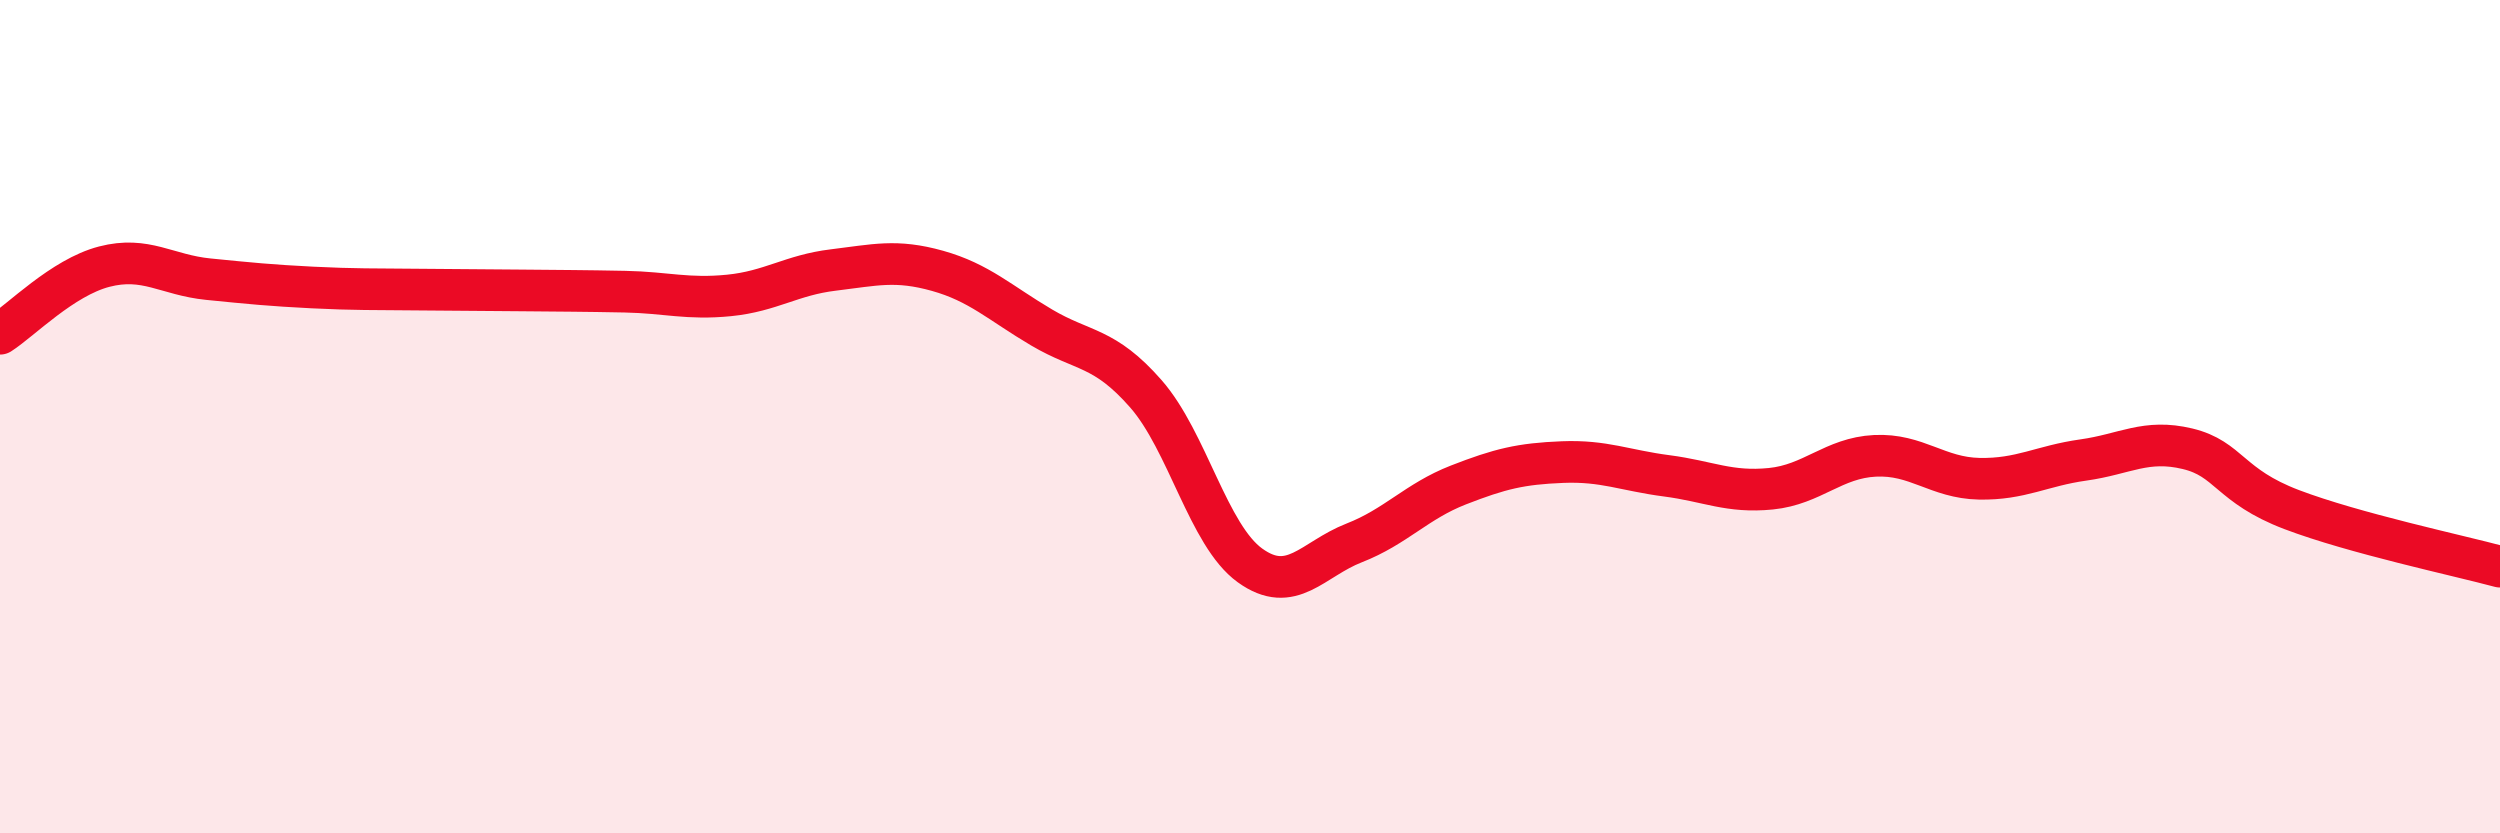
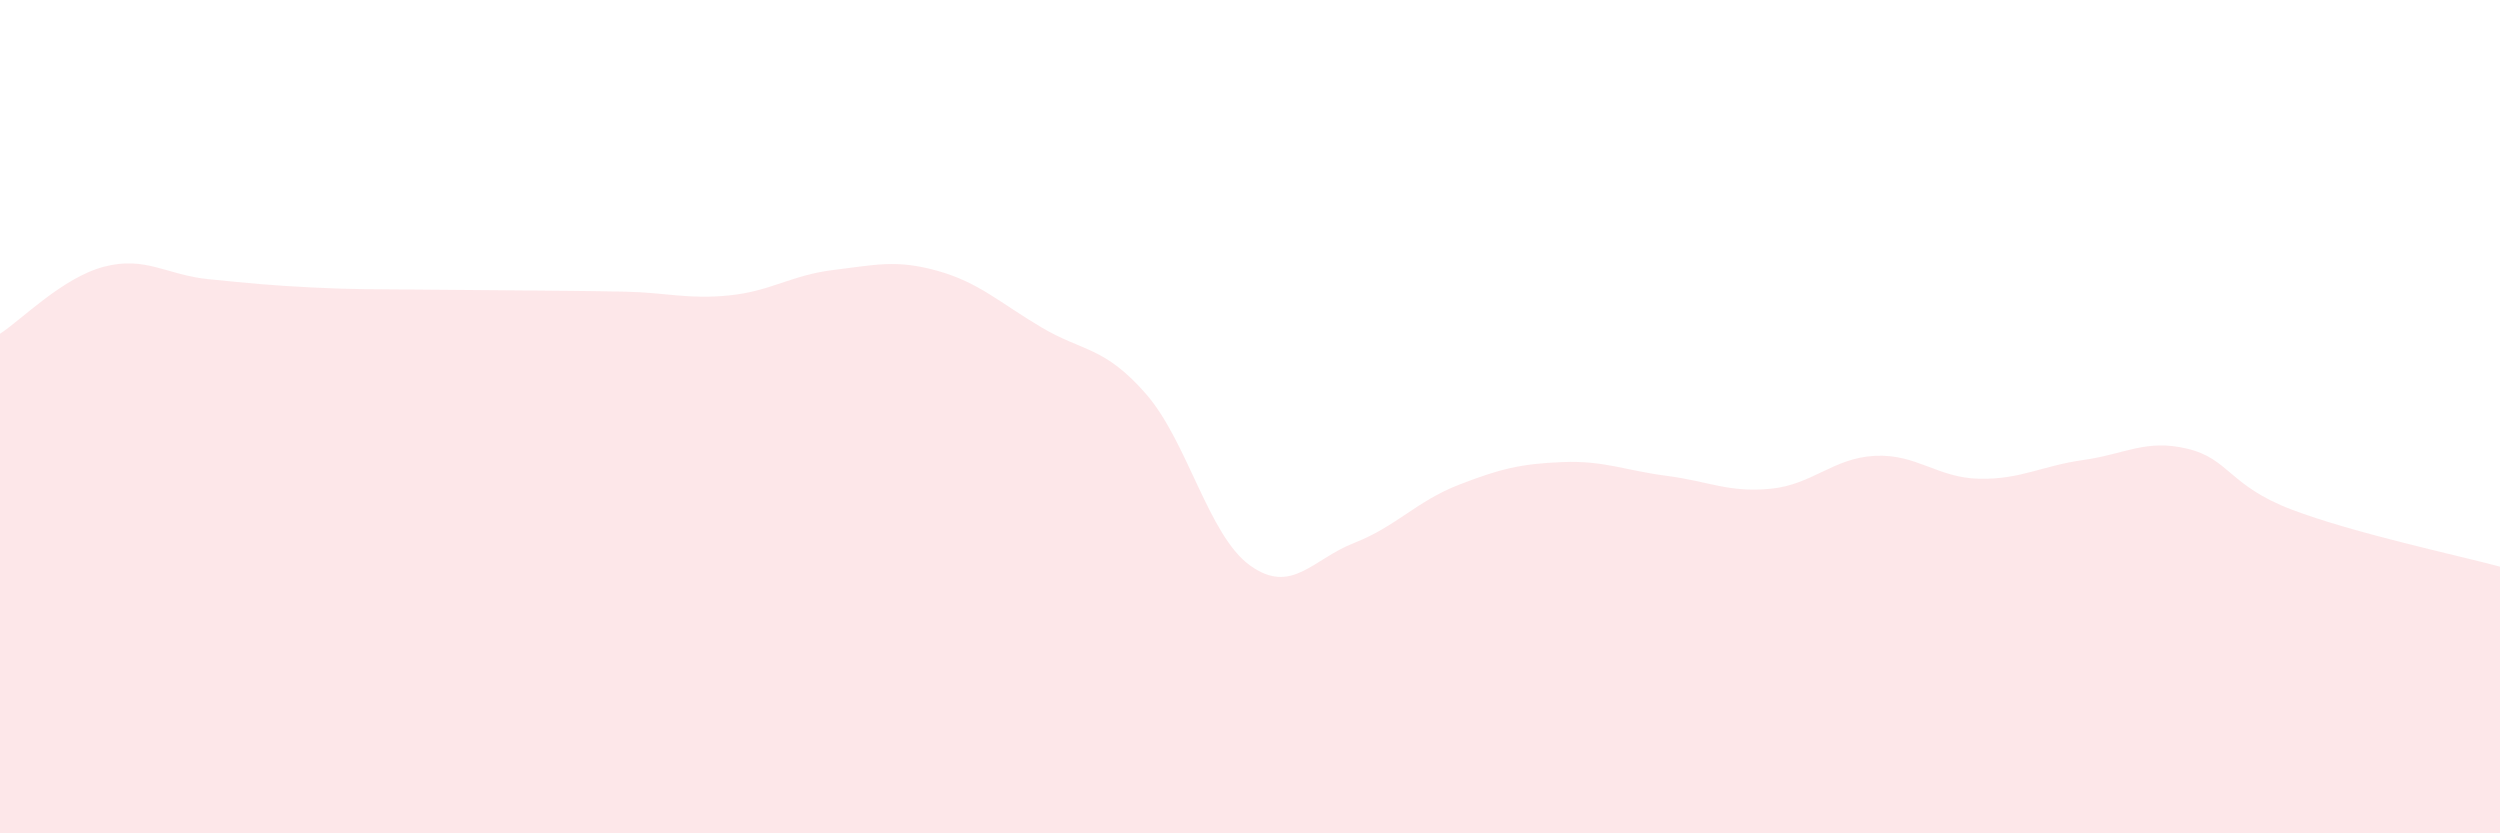
<svg xmlns="http://www.w3.org/2000/svg" width="60" height="20" viewBox="0 0 60 20">
  <path d="M 0,8.01 C 0.5,7.69 1.5,6.66 2.5,6.4 C 3.5,6.14 4,6.6 5,6.7 C 6,6.8 6.5,6.85 7.5,6.9 C 8.5,6.95 9,6.94 10,6.95 C 11,6.96 11.5,6.96 12.5,6.97 C 13.5,6.98 14,6.98 15,7 C 16,7.02 16.5,7.19 17.5,7.09 C 18.5,6.99 19,6.6 20,6.48 C 21,6.36 21.5,6.22 22.5,6.5 C 23.5,6.78 24,7.27 25,7.86 C 26,8.45 26.5,8.31 27.5,9.45 C 28.5,10.59 29,12.85 30,13.57 C 31,14.29 31.5,13.42 32.5,13.03 C 33.5,12.64 34,12.03 35,11.64 C 36,11.25 36.5,11.13 37.5,11.09 C 38.5,11.05 39,11.29 40,11.42 C 41,11.55 41.5,11.83 42.5,11.73 C 43.5,11.63 44,10.99 45,10.94 C 46,10.89 46.5,11.47 47.5,11.49 C 48.5,11.51 49,11.18 50,11.04 C 51,10.9 51.5,10.53 52.5,10.77 C 53.5,11.01 53.5,11.66 55,12.23 C 56.5,12.8 59,13.33 60,13.6L60 20L0 20Z" fill="#EB0A25" opacity="0.1" stroke-linecap="round" stroke-linejoin="round" />
-   <path d="M 0,8.01 C 0.5,7.69 1.5,6.66 2.5,6.4 C 3.5,6.14 4,6.6 5,6.7 C 6,6.8 6.5,6.85 7.5,6.9 C 8.5,6.95 9,6.94 10,6.95 C 11,6.96 11.5,6.96 12.5,6.97 C 13.5,6.98 14,6.98 15,7 C 16,7.02 16.5,7.19 17.5,7.09 C 18.5,6.99 19,6.6 20,6.48 C 21,6.36 21.5,6.22 22.5,6.5 C 23.5,6.78 24,7.27 25,7.86 C 26,8.45 26.5,8.31 27.5,9.45 C 28.5,10.59 29,12.85 30,13.57 C 31,14.29 31.5,13.42 32.5,13.03 C 33.5,12.64 34,12.03 35,11.64 C 36,11.25 36.5,11.13 37.5,11.09 C 38.5,11.05 39,11.29 40,11.42 C 41,11.55 41.5,11.83 42.5,11.73 C 43.5,11.63 44,10.99 45,10.94 C 46,10.89 46.5,11.47 47.5,11.49 C 48.5,11.51 49,11.18 50,11.04 C 51,10.9 51.5,10.53 52.5,10.77 C 53.5,11.01 53.5,11.66 55,12.23 C 56.5,12.8 59,13.33 60,13.6" stroke="#EB0A25" stroke-width="1" fill="none" stroke-linecap="round" stroke-linejoin="round" />
</svg>